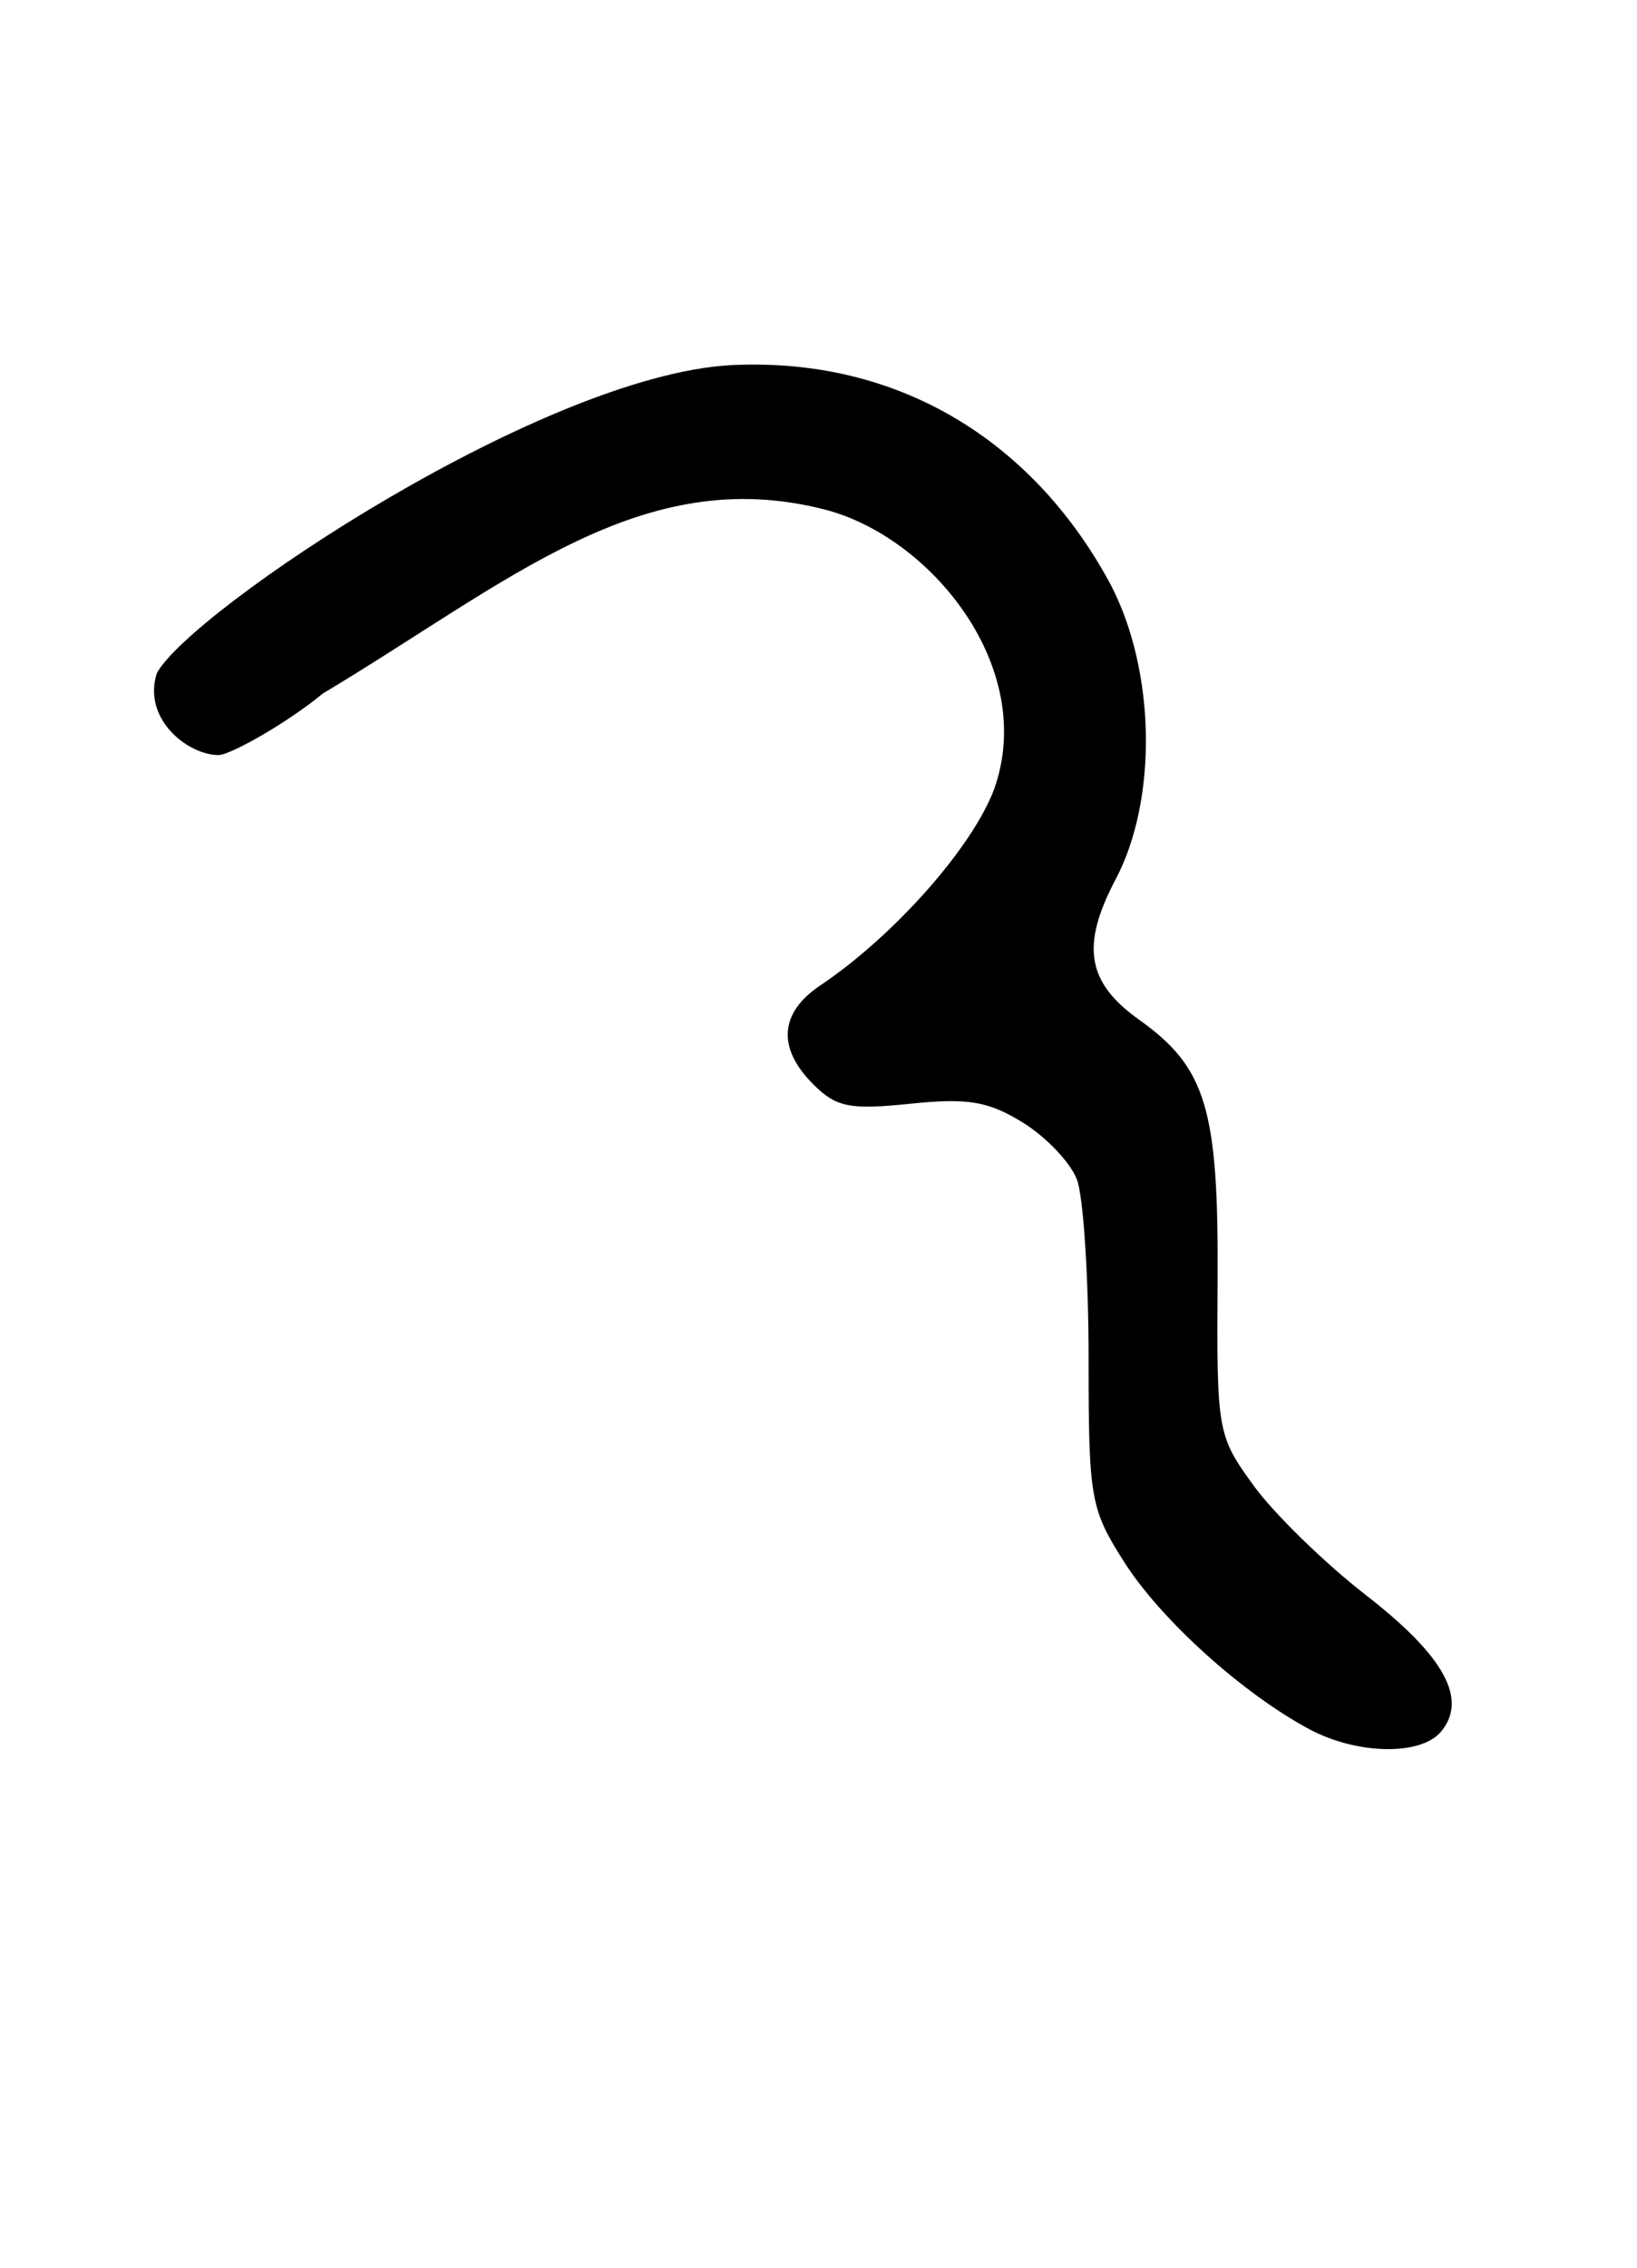
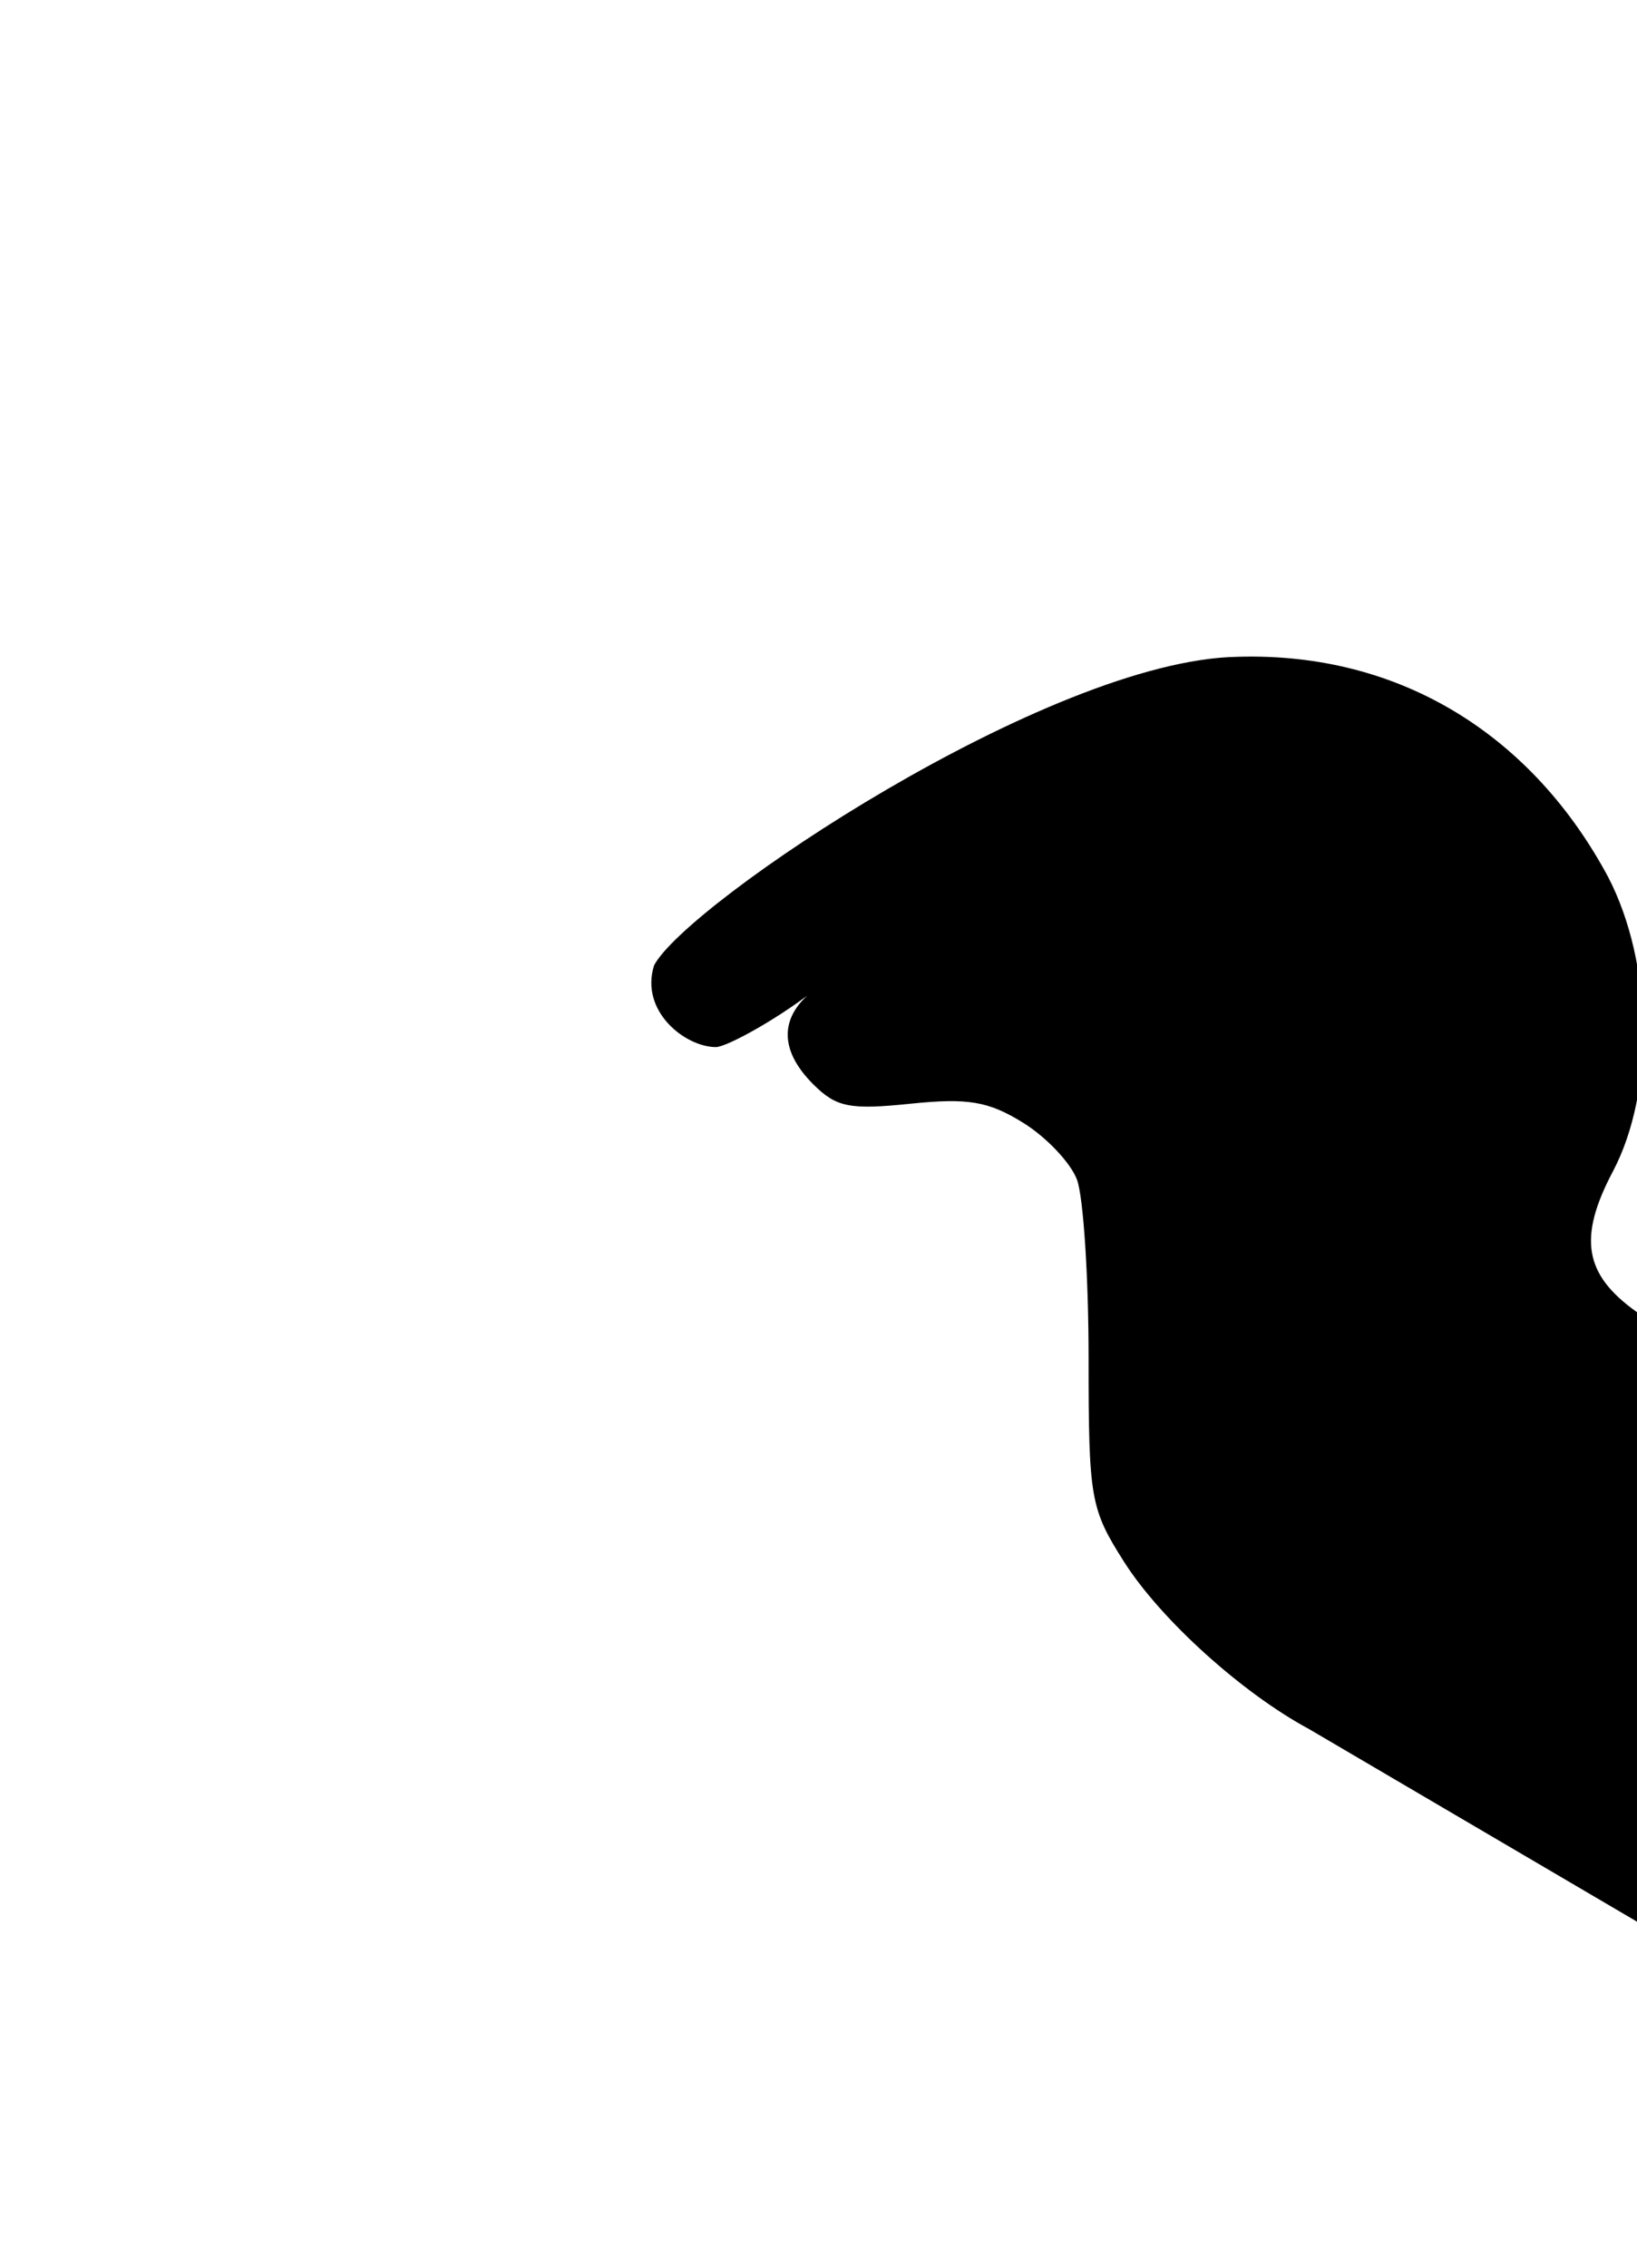
<svg xmlns="http://www.w3.org/2000/svg" xmlns:ns1="http://www.inkscape.org/namespaces/inkscape" xmlns:ns2="http://sodipodi.sourceforge.net/DTD/sodipodi-0.dtd" id="svg2" version="1.1" ns1:version="0.48.4 r9939" width="130" height="180" ns2:docname="Lydian P.svg">
  <defs id="defs6" />
  <ns2:namedview pagecolor="#ffffff" bordercolor="#666666" borderopacity="1" objecttolerance="10" gridtolerance="10" guidetolerance="10" ns1:pageopacity="0" ns1:pageshadow="2" ns1:window-width="1280" ns1:window-height="959" id="namedview4" showgrid="false" ns1:zoom="5.2444444" ns1:cx="50.253783" ns1:cy="99.227205" ns1:window-x="-4" ns1:window-y="-4" ns1:window-maximized="1" ns1:current-layer="svg2" showguides="true" ns1:guide-bbox="true">
    <ns2:guide orientation="1,0" position="12.404,74.696" id="guide4033" />
    <ns2:guide orientation="1,0" position="114.605,47.73" id="guide4035" />
    <ns2:guide orientation="0,1" position="114.605,151.009" id="guide4037" />
    <ns2:guide orientation="0,1" position="144.537,41.258" id="guide4039" />
  </ns2:namedview>
-   <path style="fill:#000000;fill-opacity:1" d="m 103.949,137.242 c -5.309,-2.853 -11.769,-8.688 -14.672,-13.254 -2.69,-4.23 -2.828,-5.015 -2.828,-16.185 0,-6.457 -0.417,-12.836 -0.927,-14.178 -0.51,-1.341 -2.439,-3.373 -4.287,-4.515 -2.751,-1.7 -4.371,-1.972 -8.946,-1.5 -4.817,0.497 -5.88,0.283 -7.713,-1.55 -2.873,-2.873 -2.676,-5.665 0.551,-7.83 C 70.982,74.302 77.197,67.293 78.948,62.643 82.397,52.962 73.889,42.604 65.514,40.45 50.945,36.703 40.429,46.195 25.636,55.051 c -3.003,2.463 -7.394,4.883 -8.275,4.883 -2.412,0 -6.056,-2.822 -4.912,-6.482 2.549,-4.876 31.363,-24.235 46.322,-24.496 13.147,-0.4 23.528,6.435 29.446,17.478 3.56,6.859 3.724,17.029 0.379,23.366 -2.779,5.263 -2.289,8.185 1.871,11.147 5.321,3.789 6.312,7.083 6.226,20.703 -0.075,11.978 -0.019,12.294 2.856,16.264 1.613,2.226 5.637,6.148 8.943,8.715 6.207,4.82 8.087,8.24 5.947,10.819 -1.605,1.934 -6.694,1.834 -10.489,-0.205 z" id="path4031" ns1:connector-curvature="0" ns2:nodetypes="sssssssscscscccsssssss" />
+   <path style="fill:#000000;fill-opacity:1" d="m 103.949,137.242 c -5.309,-2.853 -11.769,-8.688 -14.672,-13.254 -2.69,-4.23 -2.828,-5.015 -2.828,-16.185 0,-6.457 -0.417,-12.836 -0.927,-14.178 -0.51,-1.341 -2.439,-3.373 -4.287,-4.515 -2.751,-1.7 -4.371,-1.972 -8.946,-1.5 -4.817,0.497 -5.88,0.283 -7.713,-1.55 -2.873,-2.873 -2.676,-5.665 0.551,-7.83 c -3.003,2.463 -7.394,4.883 -8.275,4.883 -2.412,0 -6.056,-2.822 -4.912,-6.482 2.549,-4.876 31.363,-24.235 46.322,-24.496 13.147,-0.4 23.528,6.435 29.446,17.478 3.56,6.859 3.724,17.029 0.379,23.366 -2.779,5.263 -2.289,8.185 1.871,11.147 5.321,3.789 6.312,7.083 6.226,20.703 -0.075,11.978 -0.019,12.294 2.856,16.264 1.613,2.226 5.637,6.148 8.943,8.715 6.207,4.82 8.087,8.24 5.947,10.819 -1.605,1.934 -6.694,1.834 -10.489,-0.205 z" id="path4031" ns1:connector-curvature="0" ns2:nodetypes="sssssssscscscccsssssss" />
</svg>